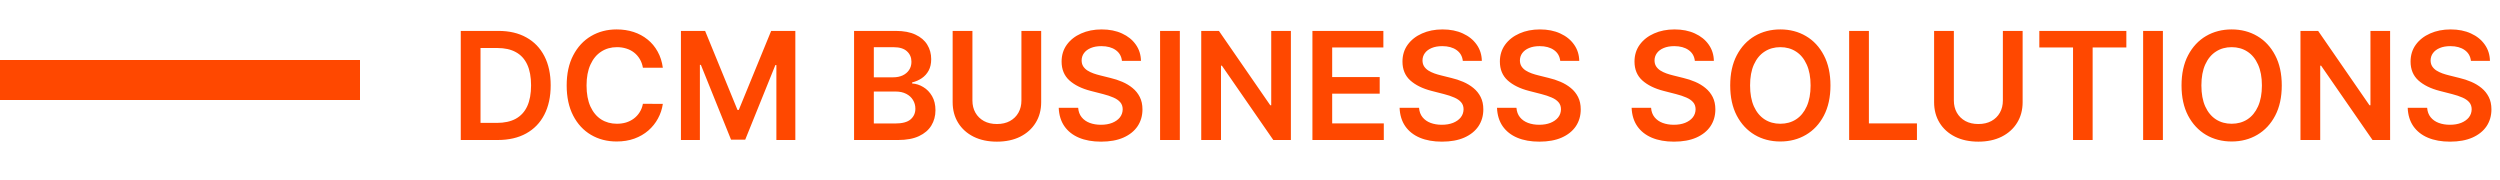
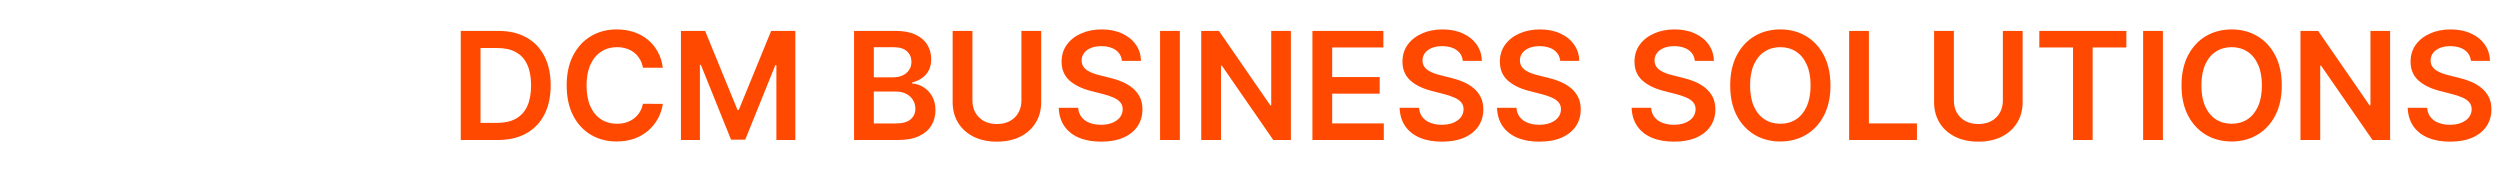
<svg xmlns="http://www.w3.org/2000/svg" width="250" height="18" viewBox="0 0 250 18" fill="none">
  <path d="M49.773 14H46.076V3.091H49.847C50.93 3.091 51.861 3.309 52.639 3.746C53.42 4.179 54.02 4.803 54.439 5.616C54.858 6.429 55.068 7.402 55.068 8.535C55.068 9.671 54.856 10.648 54.434 11.464C54.015 12.281 53.409 12.908 52.617 13.345C51.829 13.782 50.881 14 49.773 14ZM48.052 12.29H49.677C50.437 12.29 51.071 12.152 51.578 11.875C52.086 11.594 52.468 11.177 52.724 10.623C52.979 10.065 53.107 9.369 53.107 8.535C53.107 7.7 52.979 7.008 52.724 6.457C52.468 5.903 52.09 5.49 51.589 5.216C51.092 4.939 50.474 4.801 49.735 4.801H48.052V12.29ZM66.283 6.772H64.291C64.234 6.445 64.129 6.156 63.976 5.903C63.824 5.648 63.634 5.431 63.406 5.254C63.179 5.076 62.92 4.943 62.629 4.854C62.341 4.762 62.03 4.716 61.697 4.716C61.103 4.716 60.578 4.865 60.12 5.163C59.662 5.458 59.303 5.891 59.044 6.463C58.785 7.031 58.655 7.725 58.655 8.545C58.655 9.38 58.785 10.083 59.044 10.655C59.307 11.223 59.665 11.653 60.12 11.944C60.578 12.232 61.102 12.375 61.691 12.375C62.018 12.375 62.323 12.333 62.607 12.248C62.895 12.159 63.153 12.029 63.38 11.859C63.611 11.688 63.804 11.479 63.96 11.23C64.12 10.982 64.23 10.697 64.291 10.378L66.283 10.389C66.208 10.907 66.047 11.393 65.798 11.848C65.553 12.303 65.232 12.704 64.834 13.052C64.436 13.396 63.971 13.666 63.438 13.861C62.906 14.053 62.315 14.149 61.665 14.149C60.706 14.149 59.85 13.927 59.097 13.483C58.344 13.039 57.751 12.398 57.318 11.56C56.885 10.722 56.668 9.717 56.668 8.545C56.668 7.37 56.886 6.365 57.323 5.531C57.76 4.692 58.355 4.051 59.108 3.608C59.861 3.164 60.713 2.942 61.665 2.942C62.272 2.942 62.837 3.027 63.358 3.197C63.88 3.368 64.346 3.618 64.754 3.949C65.162 4.275 65.498 4.676 65.761 5.152C66.027 5.625 66.201 6.164 66.283 6.772ZM68.093 3.091H70.511L73.75 10.996H73.877L77.116 3.091H79.534V14H77.638V6.505H77.537L74.522 13.968H73.105L70.09 6.489H69.989V14H68.093V3.091ZM85.407 14V3.091H89.583C90.371 3.091 91.027 3.215 91.549 3.464C92.074 3.709 92.467 4.044 92.726 4.471C92.989 4.897 93.12 5.38 93.12 5.919C93.12 6.363 93.035 6.743 92.864 7.059C92.694 7.372 92.465 7.626 92.177 7.821C91.89 8.016 91.568 8.157 91.213 8.242V8.348C91.6 8.37 91.971 8.489 92.326 8.705C92.685 8.918 92.978 9.22 93.205 9.611C93.433 10.001 93.546 10.474 93.546 11.028C93.546 11.592 93.409 12.1 93.136 12.551C92.863 12.999 92.451 13.352 91.9 13.611C91.35 13.87 90.657 14 89.823 14H85.407ZM87.383 12.349H89.509C90.226 12.349 90.743 12.212 91.059 11.939C91.378 11.662 91.538 11.306 91.538 10.873C91.538 10.55 91.458 10.259 91.298 10C91.139 9.737 90.911 9.531 90.617 9.382C90.322 9.229 89.97 9.153 89.562 9.153H87.383V12.349ZM87.383 7.73H89.338C89.679 7.73 89.986 7.668 90.26 7.544C90.533 7.416 90.748 7.237 90.904 7.006C91.064 6.772 91.144 6.495 91.144 6.175C91.144 5.752 90.995 5.404 90.697 5.131C90.402 4.858 89.963 4.721 89.381 4.721H87.383V7.73ZM102.142 3.091H104.118V10.218C104.118 10.999 103.934 11.686 103.564 12.28C103.199 12.873 102.684 13.336 102.02 13.67C101.356 14 100.58 14.165 99.692 14.165C98.801 14.165 98.023 14 97.359 13.67C96.695 13.336 96.18 12.873 95.814 12.28C95.448 11.686 95.265 10.999 95.265 10.218V3.091H97.242V10.053C97.242 10.508 97.341 10.912 97.54 11.267C97.742 11.623 98.026 11.901 98.392 12.104C98.758 12.303 99.191 12.402 99.692 12.402C100.193 12.402 100.626 12.303 100.992 12.104C101.361 11.901 101.645 11.623 101.844 11.267C102.043 10.912 102.142 10.508 102.142 10.053V3.091ZM112.195 6.09C112.145 5.625 111.936 5.262 111.566 5.003C111.201 4.744 110.725 4.614 110.139 4.614C109.727 4.614 109.374 4.676 109.079 4.801C108.784 4.925 108.559 5.094 108.402 5.307C108.246 5.52 108.166 5.763 108.163 6.037C108.163 6.264 108.214 6.461 108.317 6.628C108.424 6.795 108.568 6.937 108.749 7.054C108.93 7.168 109.13 7.263 109.351 7.342C109.571 7.42 109.793 7.485 110.016 7.539L111.039 7.794C111.451 7.89 111.847 8.02 112.227 8.183C112.611 8.347 112.953 8.553 113.255 8.801C113.56 9.05 113.802 9.35 113.979 9.701C114.157 10.053 114.246 10.465 114.246 10.937C114.246 11.576 114.082 12.139 113.756 12.626C113.429 13.109 112.957 13.487 112.339 13.76C111.725 14.03 110.981 14.165 110.107 14.165C109.258 14.165 108.521 14.034 107.896 13.771C107.275 13.508 106.788 13.125 106.437 12.62C106.089 12.116 105.901 11.502 105.872 10.777H107.816C107.845 11.157 107.962 11.473 108.168 11.726C108.374 11.978 108.642 12.166 108.972 12.29C109.306 12.414 109.679 12.477 110.091 12.477C110.521 12.477 110.897 12.413 111.22 12.285C111.547 12.153 111.803 11.972 111.987 11.742C112.172 11.507 112.266 11.234 112.27 10.921C112.266 10.637 112.183 10.403 112.019 10.218C111.856 10.03 111.627 9.874 111.332 9.749C111.041 9.621 110.7 9.508 110.309 9.408L109.068 9.089C108.17 8.858 107.46 8.508 106.938 8.039C106.419 7.567 106.16 6.94 106.16 6.159C106.16 5.516 106.334 4.953 106.682 4.471C107.033 3.988 107.511 3.613 108.115 3.347C108.718 3.077 109.402 2.942 110.166 2.942C110.94 2.942 111.618 3.077 112.2 3.347C112.786 3.613 113.246 3.984 113.58 4.46C113.914 4.932 114.086 5.476 114.097 6.09H112.195ZM117.984 3.091V14H116.008V3.091H117.984ZM129.089 3.091V14H127.331L122.191 6.569H122.1V14H120.124V3.091H121.892L127.027 10.527H127.123V3.091H129.089ZM131.242 14V3.091H138.337V4.748H133.218V7.709H137.97V9.366H133.218V12.343H138.38V14H131.242ZM146.282 6.09C146.232 5.625 146.023 5.262 145.653 5.003C145.288 4.744 144.812 4.614 144.226 4.614C143.814 4.614 143.461 4.676 143.166 4.801C142.871 4.925 142.646 5.094 142.489 5.307C142.333 5.52 142.253 5.763 142.25 6.037C142.25 6.264 142.301 6.461 142.404 6.628C142.511 6.795 142.654 6.937 142.836 7.054C143.017 7.168 143.217 7.263 143.438 7.342C143.658 7.42 143.88 7.485 144.103 7.539L145.126 7.794C145.538 7.89 145.934 8.02 146.314 8.183C146.697 8.347 147.04 8.553 147.342 8.801C147.647 9.05 147.889 9.35 148.066 9.701C148.244 10.053 148.333 10.465 148.333 10.937C148.333 11.576 148.169 12.139 147.843 12.626C147.516 13.109 147.044 13.487 146.426 13.76C145.811 14.03 145.067 14.165 144.194 14.165C143.345 14.165 142.608 14.034 141.983 13.771C141.362 13.508 140.875 13.125 140.524 12.62C140.176 12.116 139.988 11.502 139.959 10.777H141.903C141.932 11.157 142.049 11.473 142.255 11.726C142.461 11.978 142.729 12.166 143.059 12.29C143.393 12.414 143.766 12.477 144.178 12.477C144.608 12.477 144.984 12.413 145.307 12.285C145.634 12.153 145.89 11.972 146.074 11.742C146.259 11.507 146.353 11.234 146.357 10.921C146.353 10.637 146.27 10.403 146.106 10.218C145.943 10.03 145.714 9.874 145.419 9.749C145.128 9.621 144.787 9.508 144.396 9.408L143.155 9.089C142.257 8.858 141.547 8.508 141.025 8.039C140.506 7.567 140.247 6.94 140.247 6.159C140.247 5.516 140.421 4.953 140.769 4.471C141.12 3.988 141.598 3.613 142.202 3.347C142.805 3.077 143.489 2.942 144.252 2.942C145.027 2.942 145.705 3.077 146.287 3.347C146.873 3.613 147.333 3.984 147.667 4.46C148.001 4.932 148.173 5.476 148.184 6.09H146.282ZM156.023 6.09C155.973 5.625 155.764 5.262 155.395 5.003C155.029 4.744 154.553 4.614 153.967 4.614C153.555 4.614 153.202 4.676 152.907 4.801C152.612 4.925 152.387 5.094 152.231 5.307C152.074 5.52 151.994 5.763 151.991 6.037C151.991 6.264 152.042 6.461 152.145 6.628C152.252 6.795 152.396 6.937 152.577 7.054C152.758 7.168 152.959 7.263 153.179 7.342C153.399 7.42 153.621 7.485 153.845 7.539L154.867 7.794C155.279 7.89 155.675 8.02 156.055 8.183C156.439 8.347 156.781 8.553 157.083 8.801C157.389 9.05 157.63 9.35 157.808 9.701C157.985 10.053 158.074 10.465 158.074 10.937C158.074 11.576 157.911 12.139 157.584 12.626C157.257 13.109 156.785 13.487 156.167 13.76C155.553 14.03 154.809 14.165 153.935 14.165C153.086 14.165 152.35 14.034 151.725 13.771C151.103 13.508 150.617 13.125 150.265 12.62C149.917 12.116 149.729 11.502 149.7 10.777H151.645C151.673 11.157 151.79 11.473 151.996 11.726C152.202 11.978 152.47 12.166 152.801 12.29C153.134 12.414 153.507 12.477 153.919 12.477C154.349 12.477 154.725 12.413 155.048 12.285C155.375 12.153 155.631 11.972 155.815 11.742C156 11.507 156.094 11.234 156.098 10.921C156.094 10.637 156.011 10.403 155.847 10.218C155.684 10.03 155.455 9.874 155.16 9.749C154.869 9.621 154.528 9.508 154.138 9.408L152.896 9.089C151.998 8.858 151.288 8.508 150.766 8.039C150.247 7.567 149.988 6.94 149.988 6.159C149.988 5.516 150.162 4.953 150.51 4.471C150.862 3.988 151.339 3.613 151.943 3.347C152.547 3.077 153.23 2.942 153.994 2.942C154.768 2.942 155.446 3.077 156.028 3.347C156.614 3.613 157.074 3.984 157.408 4.46C157.742 4.932 157.914 5.476 157.925 6.09H156.023ZM169.485 6.09C169.435 5.625 169.226 5.262 168.857 5.003C168.491 4.744 168.015 4.614 167.429 4.614C167.017 4.614 166.664 4.676 166.369 4.801C166.074 4.925 165.849 5.094 165.692 5.307C165.536 5.52 165.456 5.763 165.453 6.037C165.453 6.264 165.504 6.461 165.607 6.628C165.714 6.795 165.858 6.937 166.039 7.054C166.22 7.168 166.42 7.263 166.641 7.342C166.861 7.42 167.083 7.485 167.306 7.539L168.329 7.794C168.741 7.89 169.137 8.02 169.517 8.183C169.901 8.347 170.243 8.553 170.545 8.801C170.85 9.05 171.092 9.35 171.27 9.701C171.447 10.053 171.536 10.465 171.536 10.937C171.536 11.576 171.373 12.139 171.046 12.626C170.719 13.109 170.247 13.487 169.629 13.76C169.015 14.03 168.271 14.165 167.397 14.165C166.548 14.165 165.811 14.034 165.186 13.771C164.565 13.508 164.078 13.125 163.727 12.62C163.379 12.116 163.191 11.502 163.162 10.777H165.107C165.135 11.157 165.252 11.473 165.458 11.726C165.664 11.978 165.932 12.166 166.262 12.29C166.596 12.414 166.969 12.477 167.381 12.477C167.811 12.477 168.187 12.413 168.51 12.285C168.837 12.153 169.093 11.972 169.277 11.742C169.462 11.507 169.556 11.234 169.56 10.921C169.556 10.637 169.473 10.403 169.309 10.218C169.146 10.03 168.917 9.874 168.622 9.749C168.331 9.621 167.99 9.508 167.599 9.408L166.358 9.089C165.46 8.858 164.75 8.508 164.228 8.039C163.709 7.567 163.45 6.94 163.45 6.159C163.45 5.516 163.624 4.953 163.972 4.471C164.324 3.988 164.801 3.613 165.405 3.347C166.009 3.077 166.692 2.942 167.456 2.942C168.23 2.942 168.908 3.077 169.49 3.347C170.076 3.613 170.536 3.984 170.87 4.46C171.204 4.932 171.376 5.476 171.387 6.09H169.485ZM183.046 8.545C183.046 9.721 182.825 10.728 182.385 11.566C181.948 12.4 181.352 13.039 180.595 13.483C179.842 13.927 178.988 14.149 178.033 14.149C177.078 14.149 176.222 13.927 175.466 13.483C174.713 13.036 174.116 12.395 173.676 11.56C173.239 10.722 173.021 9.717 173.021 8.545C173.021 7.37 173.239 6.365 173.676 5.531C174.116 4.692 174.713 4.051 175.466 3.608C176.222 3.164 177.078 2.942 178.033 2.942C178.988 2.942 179.842 3.164 180.595 3.608C181.352 4.051 181.948 4.692 182.385 5.531C182.825 6.365 183.046 7.37 183.046 8.545ZM181.059 8.545C181.059 7.718 180.929 7.02 180.67 6.452C180.414 5.88 180.059 5.449 179.604 5.158C179.15 4.863 178.626 4.716 178.033 4.716C177.44 4.716 176.916 4.863 176.462 5.158C176.007 5.449 175.65 5.88 175.391 6.452C175.135 7.02 175.008 7.718 175.008 8.545C175.008 9.373 175.135 10.072 175.391 10.644C175.65 11.212 176.007 11.644 176.462 11.939C176.916 12.23 177.44 12.375 178.033 12.375C178.626 12.375 179.15 12.23 179.604 11.939C180.059 11.644 180.414 11.212 180.67 10.644C180.929 10.072 181.059 9.373 181.059 8.545ZM184.914 14V3.091H186.89V12.343H191.695V14H184.914ZM200.287 3.091H202.263V10.218C202.263 10.999 202.078 11.686 201.709 12.28C201.343 12.873 200.828 13.336 200.164 13.67C199.5 14 198.724 14.165 197.836 14.165C196.945 14.165 196.167 14 195.503 13.67C194.839 13.336 194.324 12.873 193.959 12.28C193.593 11.686 193.41 10.999 193.41 10.218V3.091H195.386V10.053C195.386 10.508 195.486 10.912 195.684 11.267C195.887 11.623 196.171 11.901 196.537 12.104C196.903 12.303 197.336 12.402 197.836 12.402C198.337 12.402 198.77 12.303 199.136 12.104C199.506 11.901 199.79 11.623 199.988 11.267C200.187 10.912 200.287 10.508 200.287 10.053V3.091ZM203.932 4.748V3.091H212.635V4.748H209.264V14H207.303V4.748H203.932ZM216.29 3.091V14H214.313V3.091H216.29ZM228.177 8.545C228.177 9.721 227.957 10.728 227.517 11.566C227.08 12.4 226.483 13.039 225.727 13.483C224.974 13.927 224.12 14.149 223.165 14.149C222.21 14.149 221.354 13.927 220.597 13.483C219.845 13.036 219.248 12.395 218.808 11.56C218.371 10.722 218.153 9.717 218.153 8.545C218.153 7.37 218.371 6.365 218.808 5.531C219.248 4.692 219.845 4.051 220.597 3.608C221.354 3.164 222.21 2.942 223.165 2.942C224.12 2.942 224.974 3.164 225.727 3.608C226.483 4.051 227.08 4.692 227.517 5.531C227.957 6.365 228.177 7.37 228.177 8.545ZM226.191 8.545C226.191 7.718 226.061 7.02 225.802 6.452C225.546 5.88 225.191 5.449 224.736 5.158C224.282 4.863 223.758 4.716 223.165 4.716C222.572 4.716 222.048 4.863 221.594 5.158C221.139 5.449 220.782 5.88 220.523 6.452C220.267 7.02 220.139 7.718 220.139 8.545C220.139 9.373 220.267 10.072 220.523 10.644C220.782 11.212 221.139 11.644 221.594 11.939C222.048 12.23 222.572 12.375 223.165 12.375C223.758 12.375 224.282 12.23 224.736 11.939C225.191 11.644 225.546 11.212 225.802 10.644C226.061 10.072 226.191 9.373 226.191 8.545ZM239.011 3.091V14H237.253L232.112 6.569H232.022V14H230.046V3.091H231.814L236.949 10.527H237.045V3.091H239.011ZM247.093 6.09C247.043 5.625 246.833 5.262 246.464 5.003C246.098 4.744 245.622 4.614 245.036 4.614C244.624 4.614 244.271 4.676 243.976 4.801C243.682 4.925 243.456 5.094 243.3 5.307C243.144 5.52 243.064 5.763 243.06 6.037C243.06 6.264 243.112 6.461 243.215 6.628C243.321 6.795 243.465 6.937 243.646 7.054C243.827 7.168 244.028 7.263 244.248 7.342C244.468 7.42 244.69 7.485 244.914 7.539L245.937 7.794C246.349 7.89 246.744 8.02 247.124 8.183C247.508 8.347 247.851 8.553 248.153 8.801C248.458 9.05 248.699 9.35 248.877 9.701C249.055 10.053 249.143 10.465 249.143 10.937C249.143 11.576 248.98 12.139 248.653 12.626C248.327 13.109 247.854 13.487 247.236 13.76C246.622 14.03 245.878 14.165 245.004 14.165C244.156 14.165 243.419 14.034 242.794 13.771C242.172 13.508 241.686 13.125 241.334 12.62C240.986 12.116 240.798 11.502 240.77 10.777H242.714C242.742 11.157 242.86 11.473 243.066 11.726C243.271 11.978 243.54 12.166 243.87 12.29C244.204 12.414 244.577 12.477 244.988 12.477C245.418 12.477 245.795 12.413 246.118 12.285C246.444 12.153 246.7 11.972 246.885 11.742C247.069 11.507 247.164 11.234 247.167 10.921C247.164 10.637 247.08 10.403 246.917 10.218C246.753 10.03 246.524 9.874 246.23 9.749C245.938 9.621 245.597 9.508 245.207 9.408L243.966 9.089C243.067 8.858 242.357 8.508 241.835 8.039C241.317 7.567 241.057 6.94 241.057 6.159C241.057 5.516 241.231 4.953 241.579 4.471C241.931 3.988 242.409 3.613 243.012 3.347C243.616 3.077 244.3 2.942 245.063 2.942C245.837 2.942 246.515 3.077 247.098 3.347C247.684 3.613 248.144 3.984 248.477 4.46C248.811 4.932 248.983 5.476 248.994 6.09H247.093Z" fill="#FF4800" />
-   <rect y="6" width="36" height="4" fill="#FF4800" />
</svg>